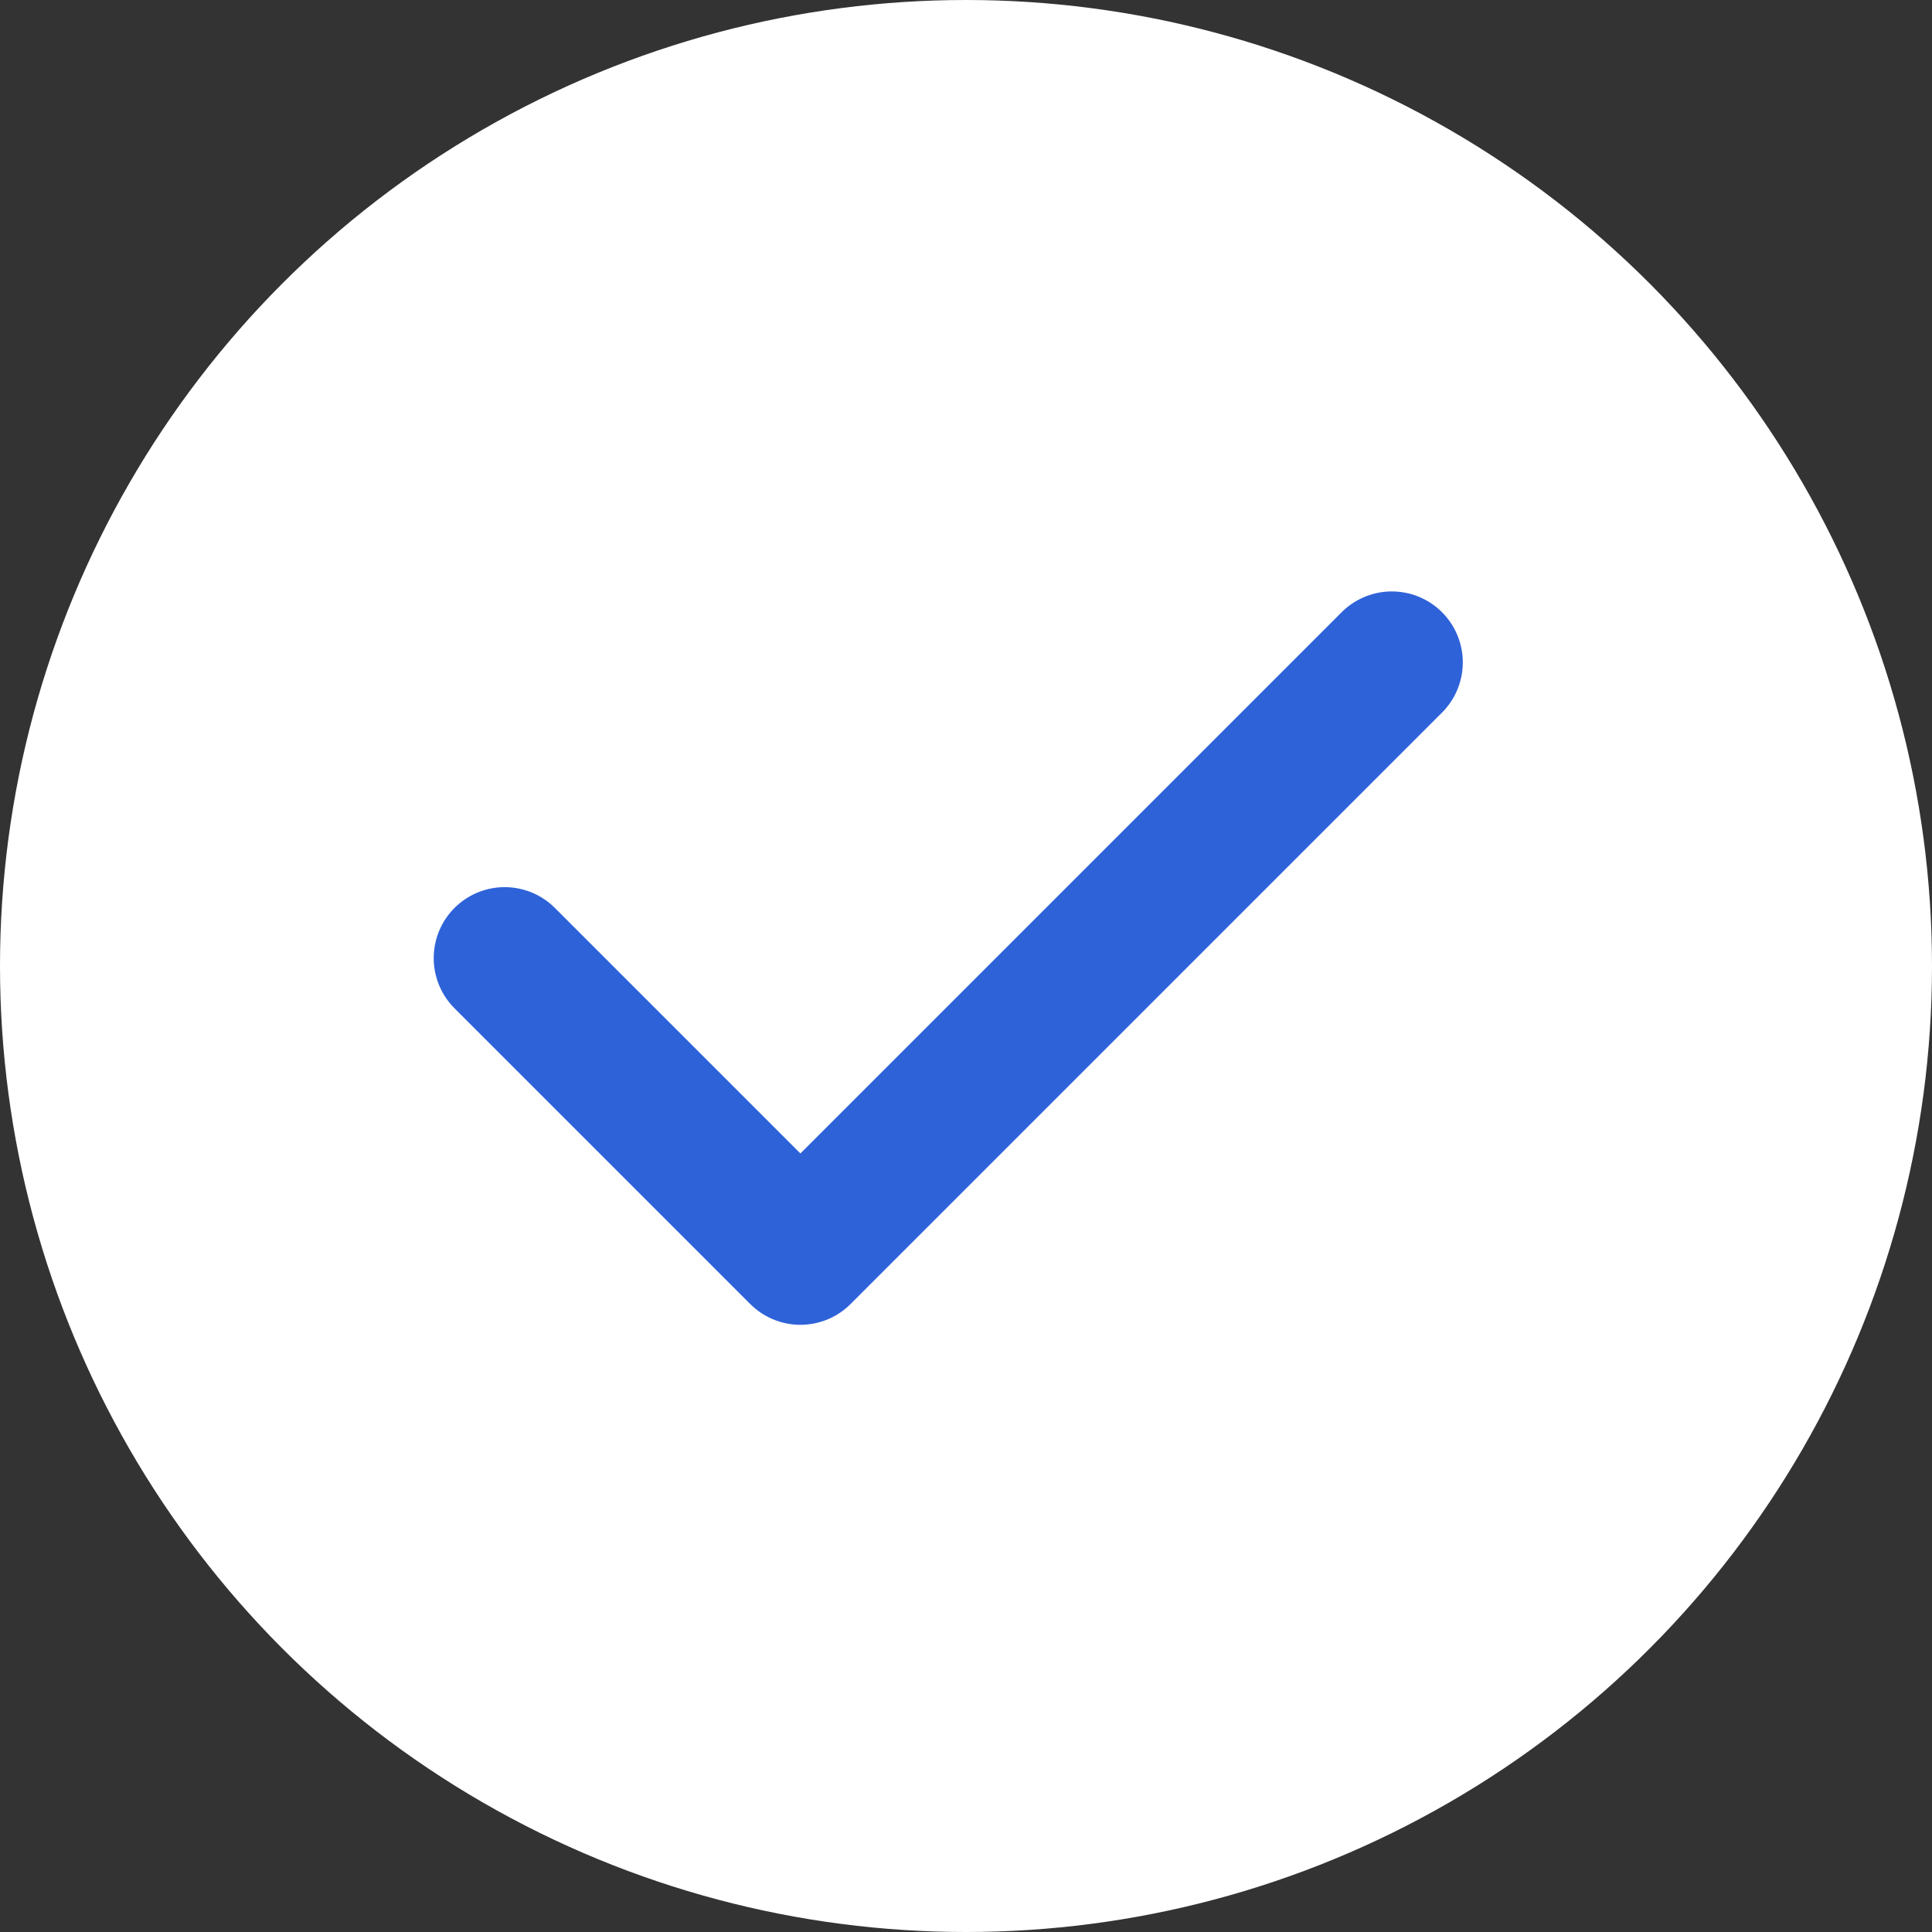
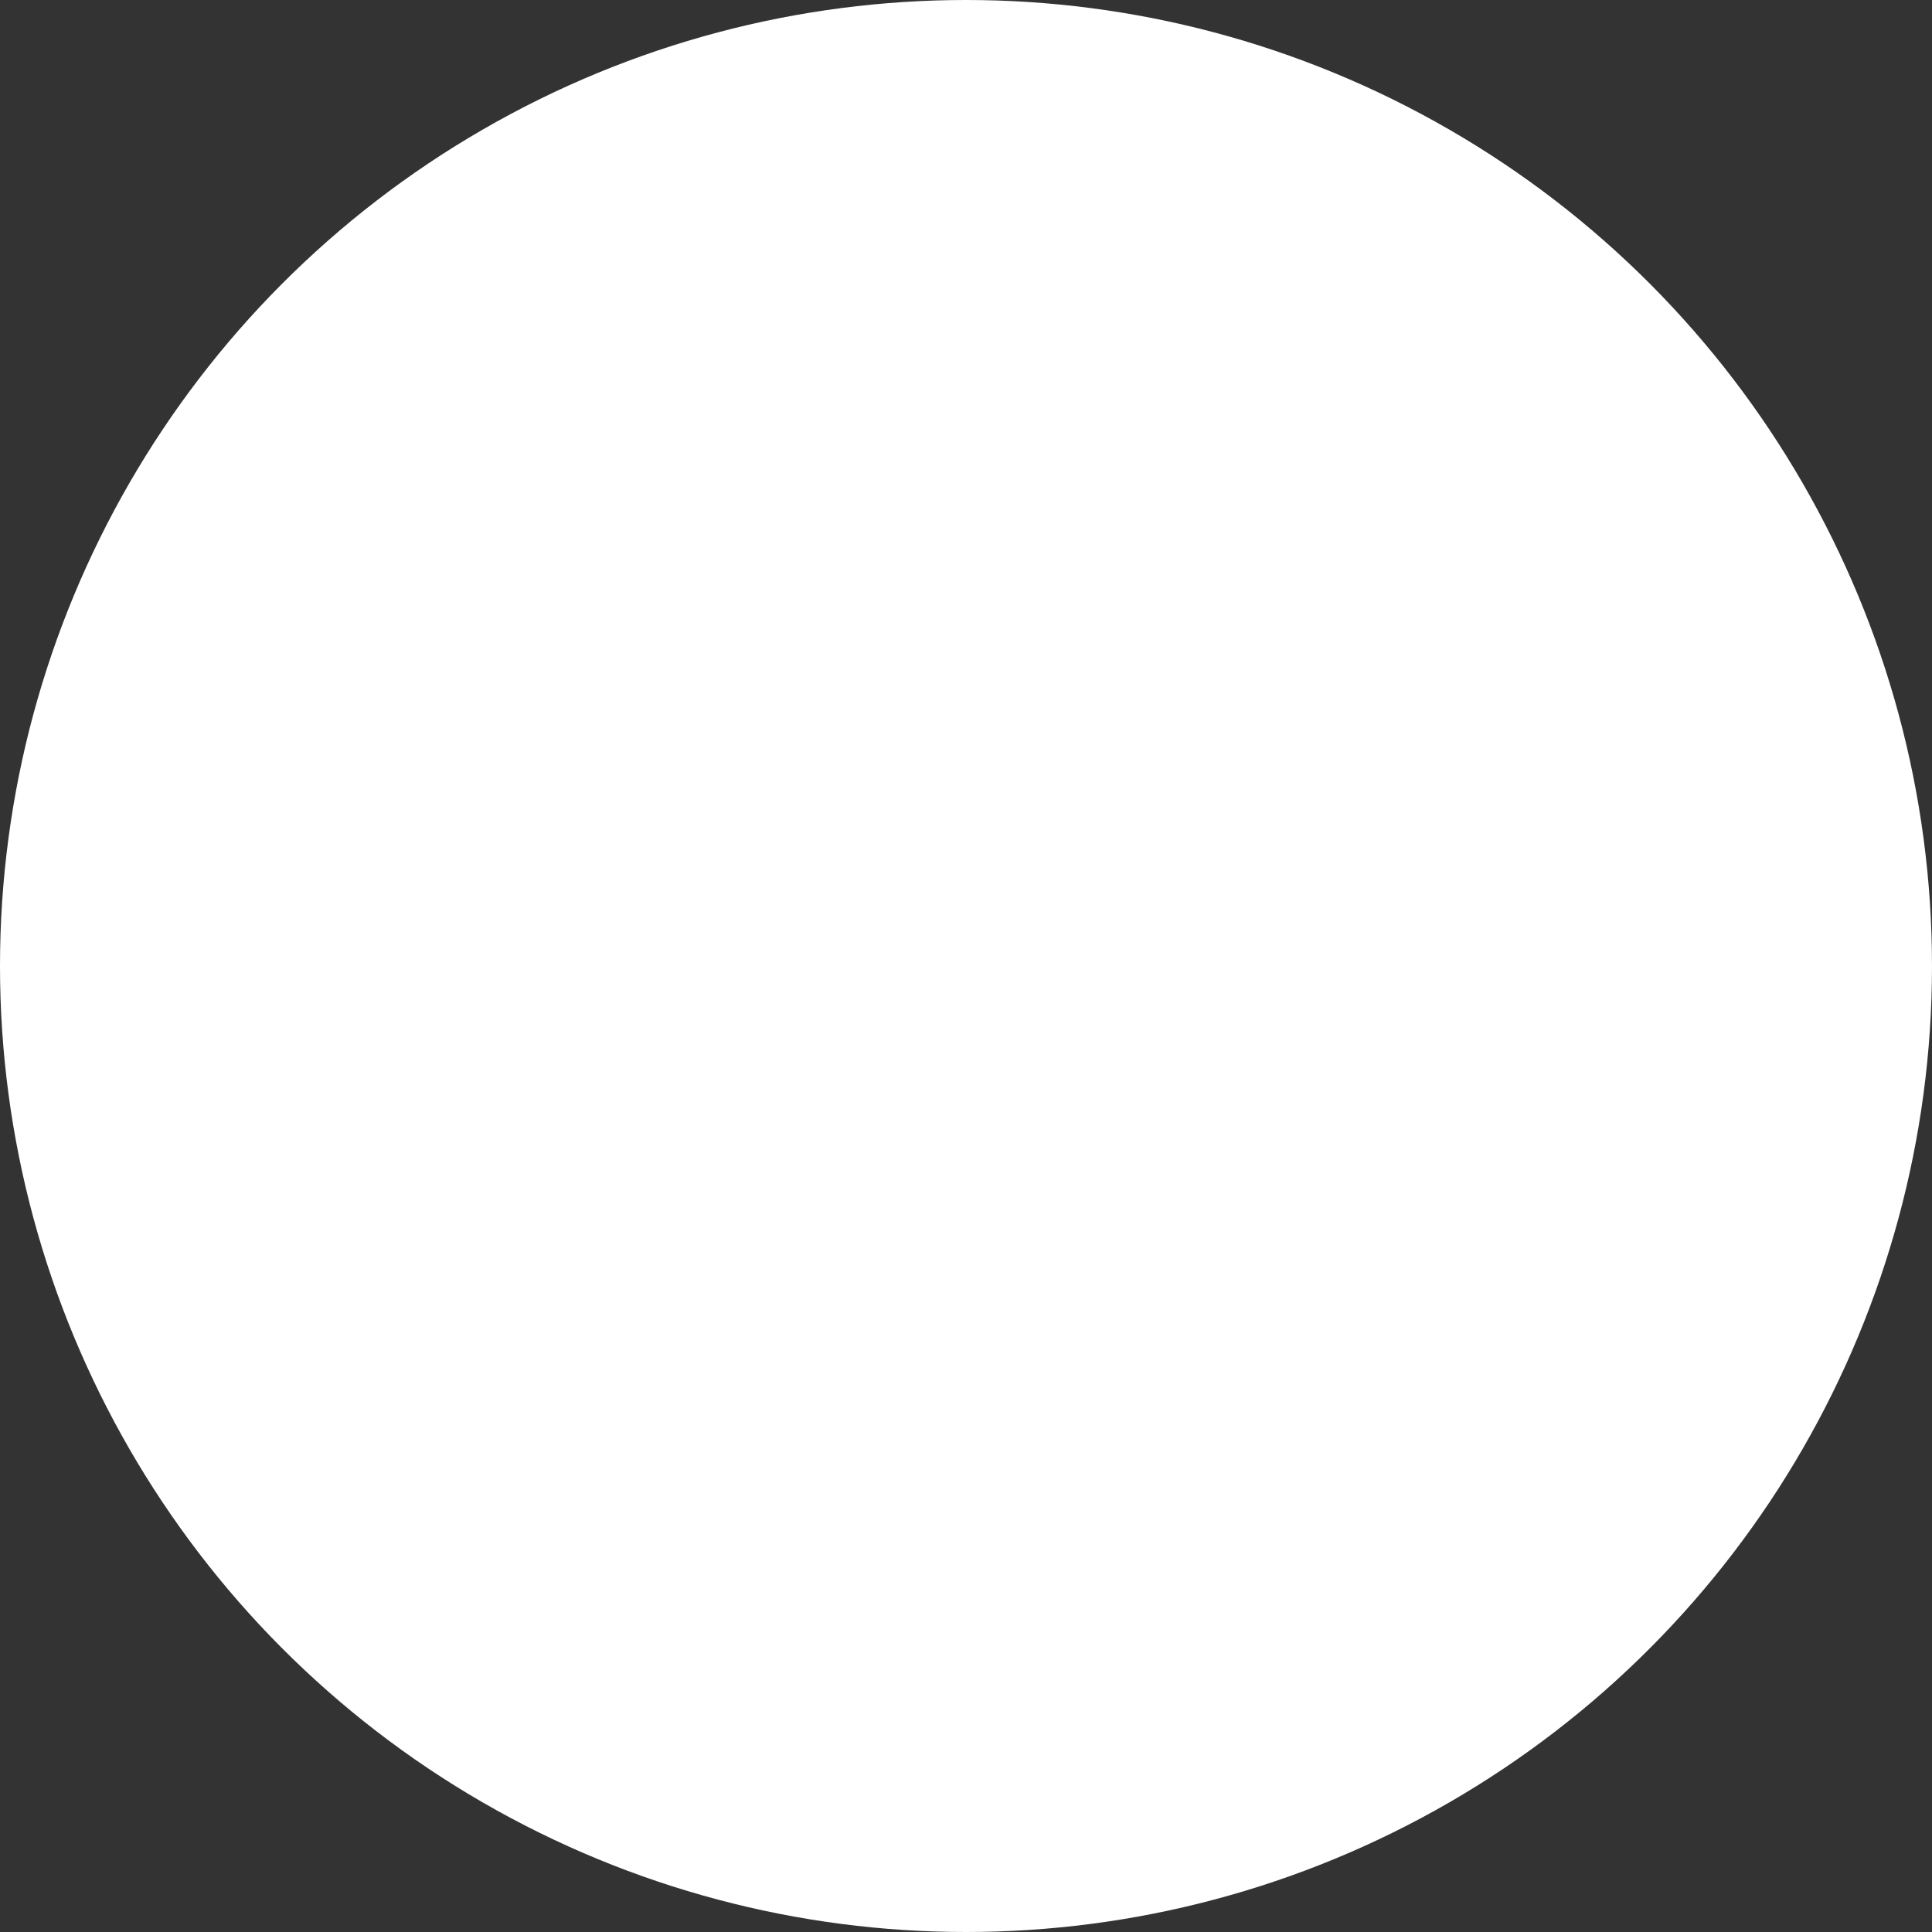
<svg xmlns="http://www.w3.org/2000/svg" width="49" height="49" viewBox="0 0 49 49" fill="none">
  <rect x="0" y="0" width="49" height="49" fill="#333333" stroke="none" />
  <circle cx="24.5" cy="24.5" r="24.5" fill="white" />
-   <path d="M12.8 24.3L20.3 31.8L35.3 16.8" stroke="#2E62D9" stroke-width="3.6" stroke-linecap="round" stroke-linejoin="round" />
</svg>